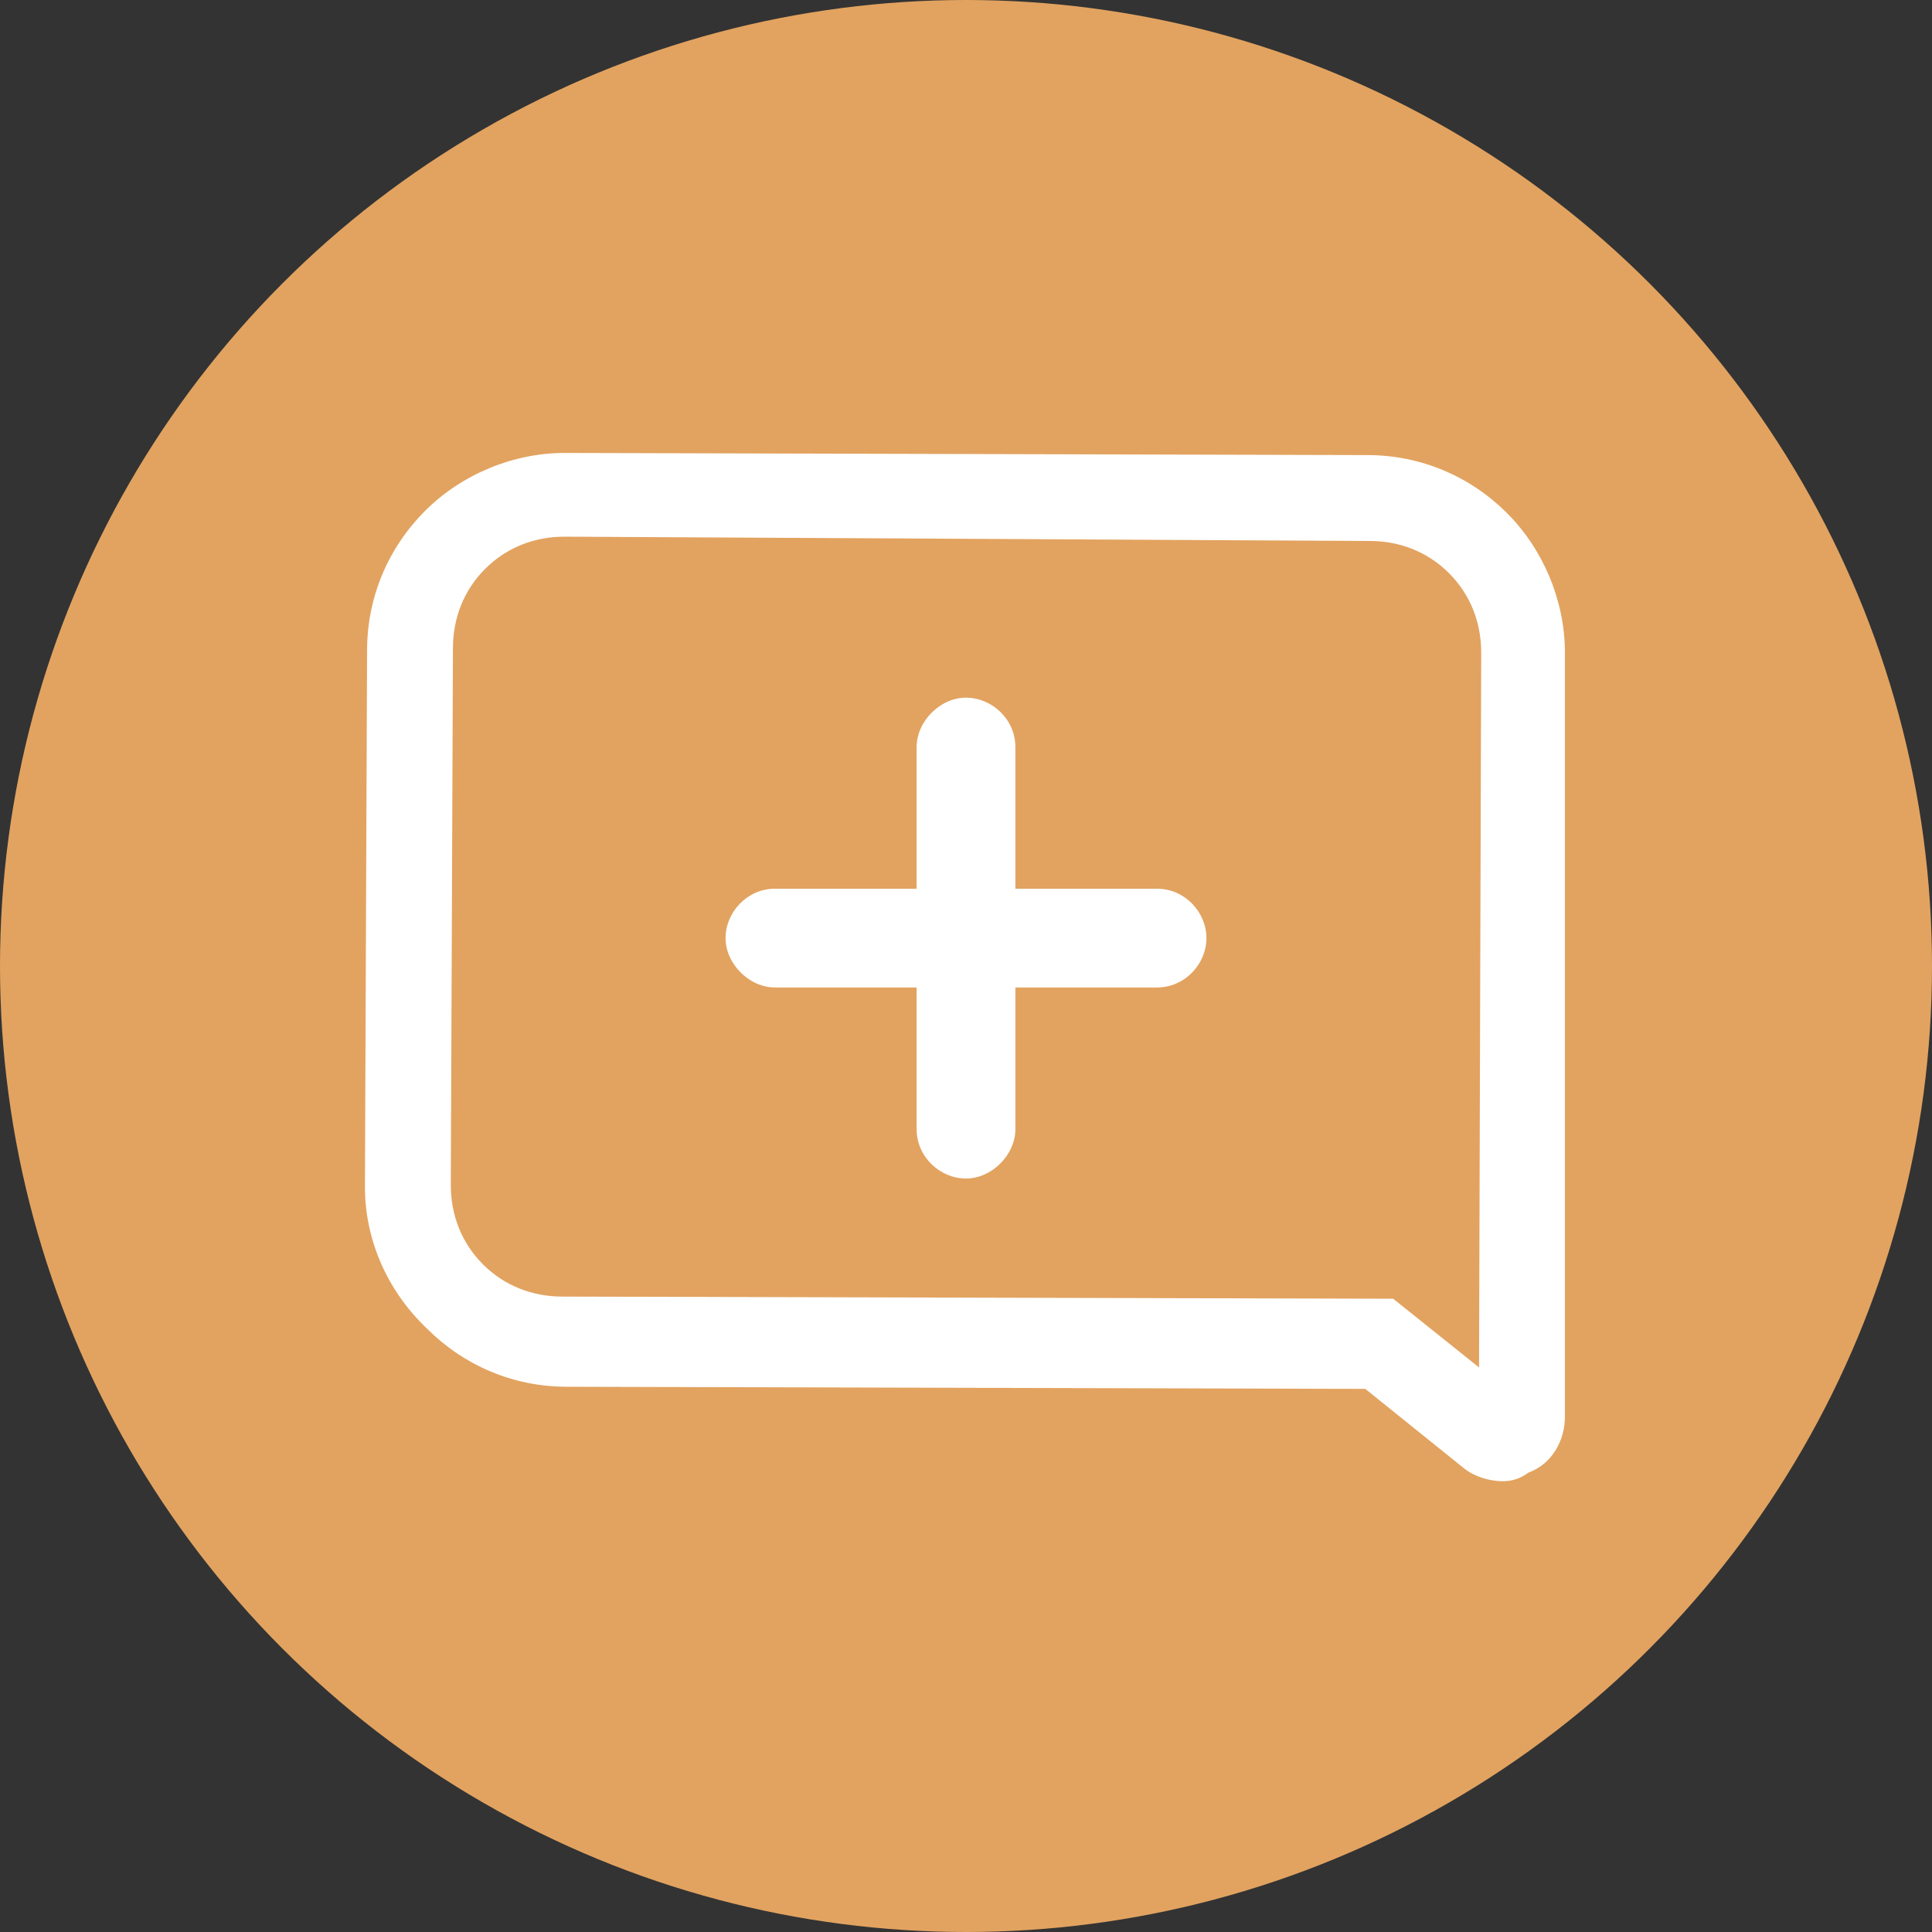
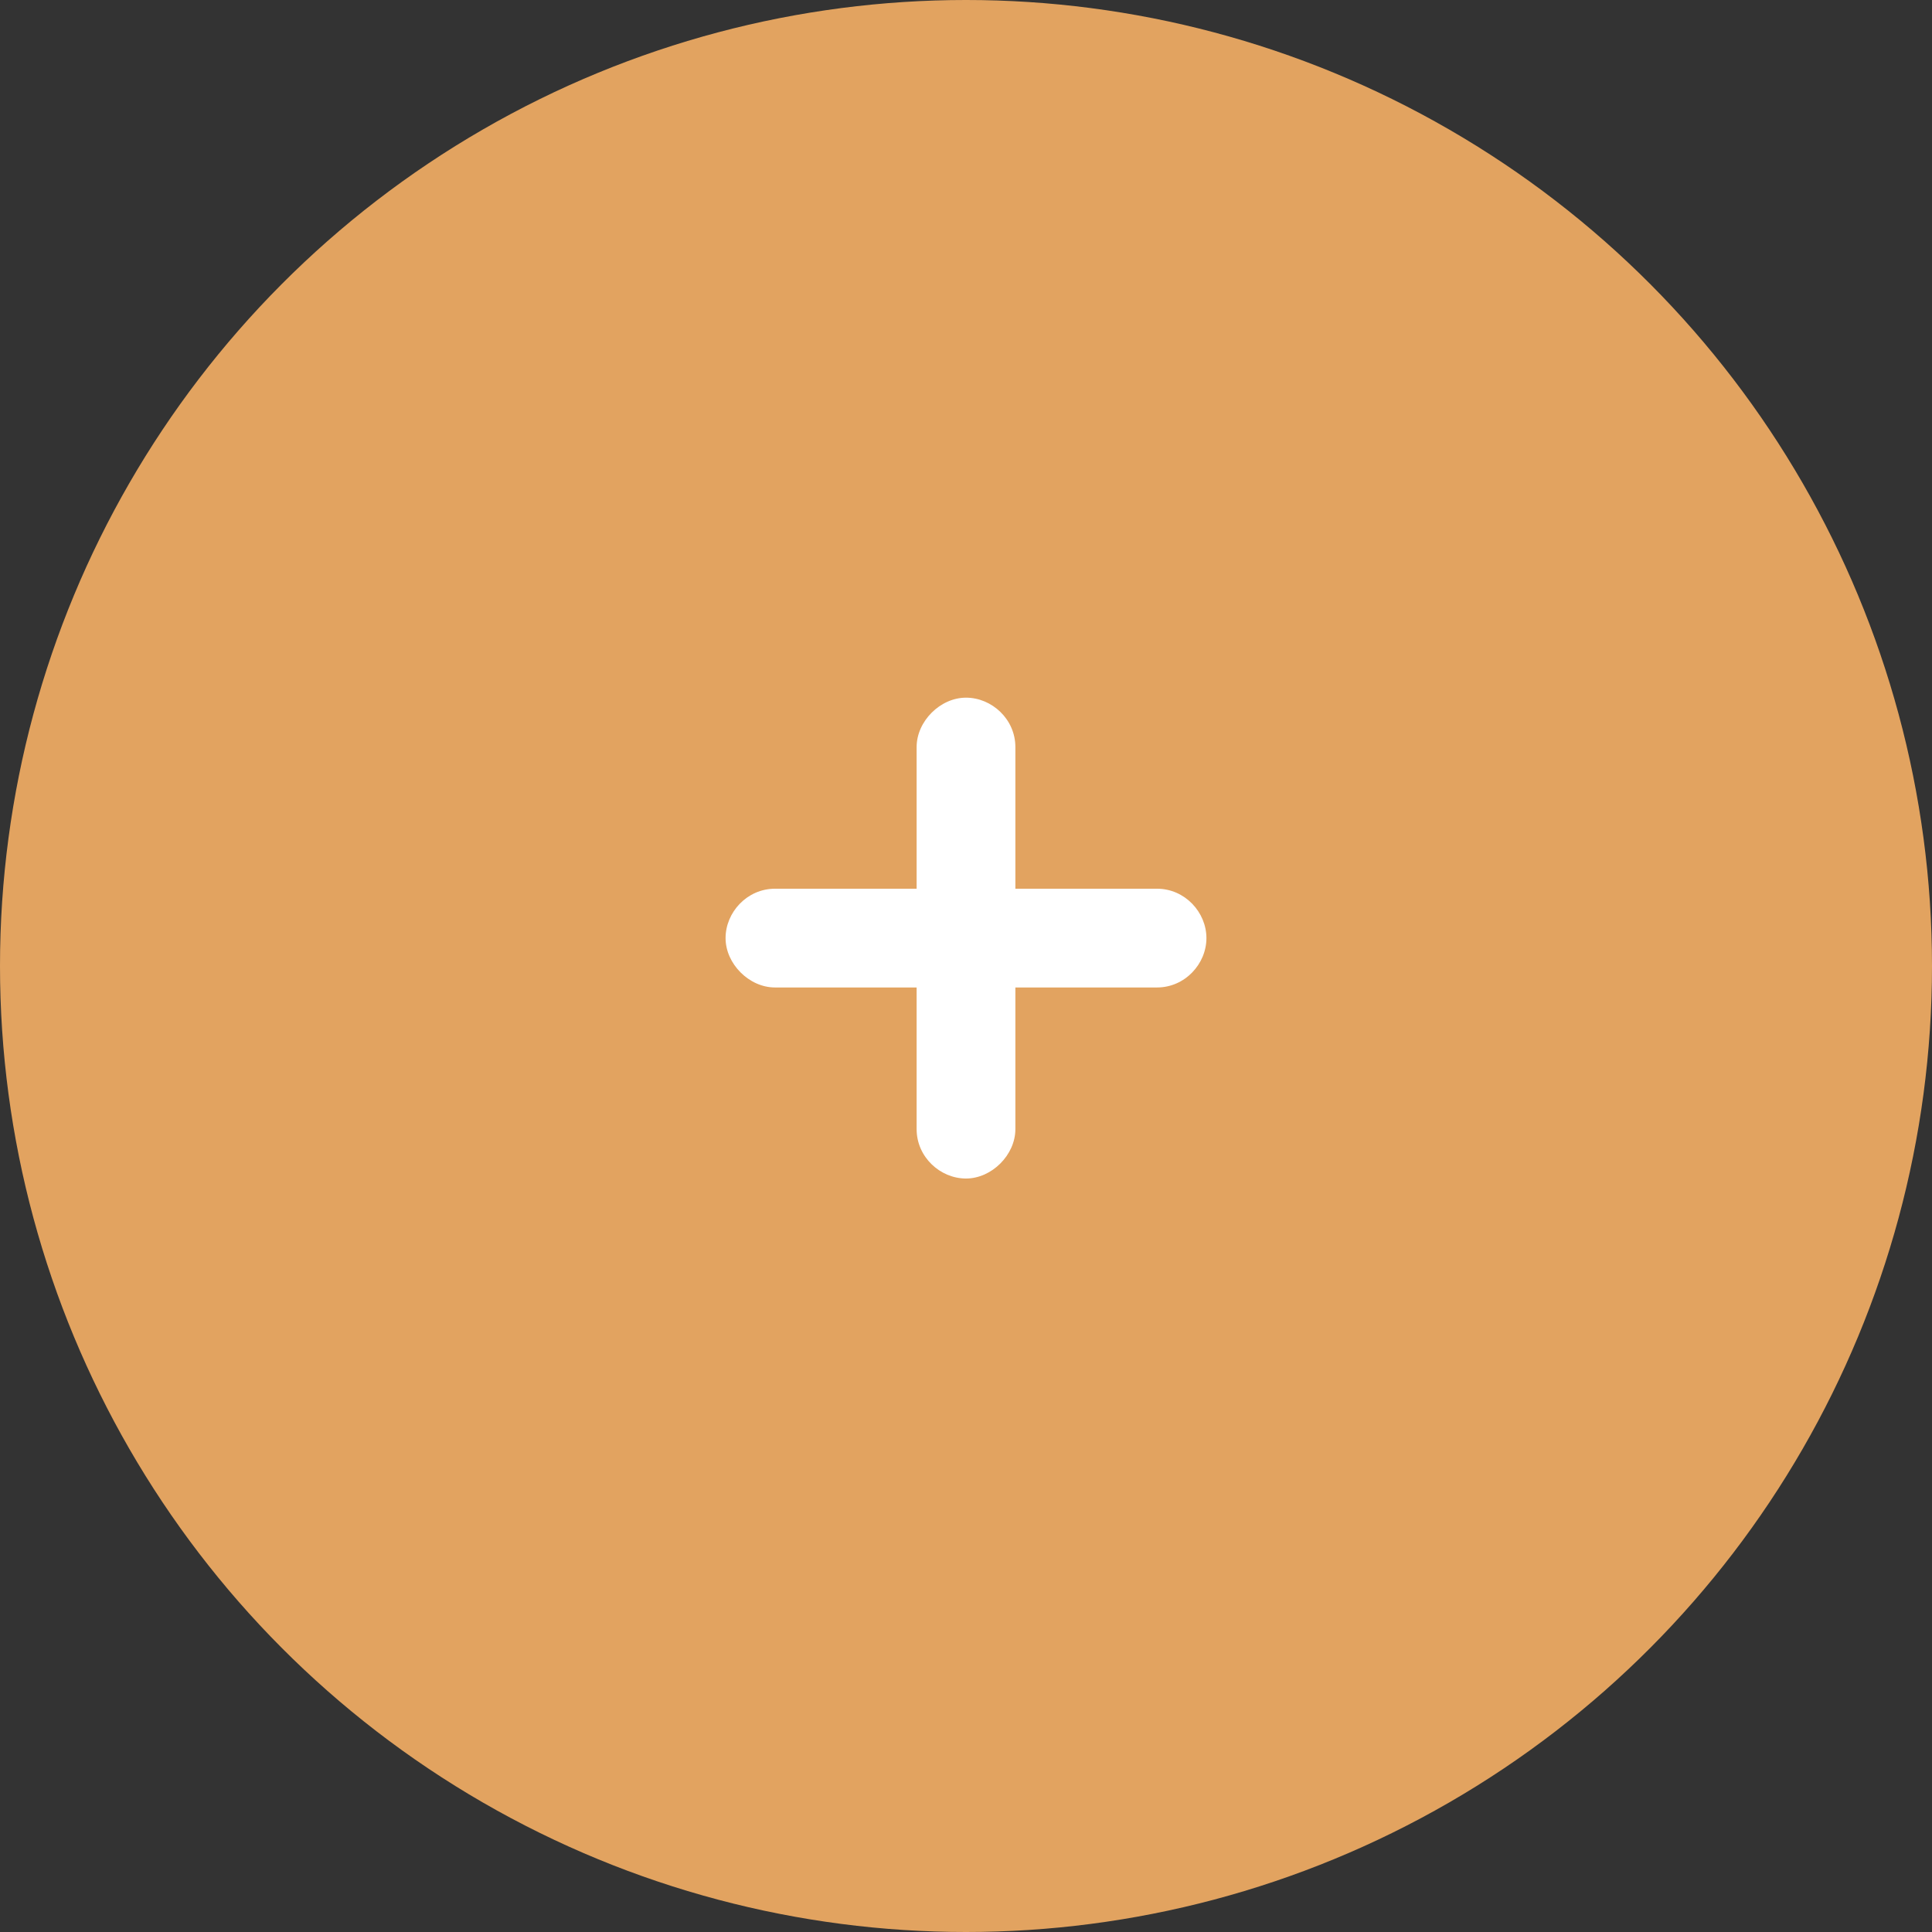
<svg xmlns="http://www.w3.org/2000/svg" version="1.1" id="Слой_1" x="0px" y="0px" viewBox="0 0 90 90" style="enable-background:new 0 0 90 90;" xml:space="preserve">
  <rect x="0" y="0" width="90" height="90" fill="#333333" stroke="none" />
  <style type="text/css">
	.st0{fill:#E2A360;}
	.st1{fill:#FFFFFF;}
</style>
  <circle class="st0" cx="45" cy="45" r="45" />
  <g>
-     <path class="st1" d="M70,69c-0.6,0-1.3-0.2-1.8-0.6l0,0l-4.6-3.7l-37.2-0.1c-2.5,0-4.8-1-6.5-2.7C18,60.1,17,57.7,17,55.3l0.1-25   c0-2.5,1-4.8,2.7-6.5c1.7-1.7,4.1-2.7,6.5-2.7c0,0,0,0,0,0l37.4,0.1c2.5,0,4.8,1,6.5,2.7c1.7,1.7,2.7,4.1,2.7,6.5L72.9,66   c0,1.1-0.6,2.2-1.7,2.6C70.8,68.9,70.4,69,70,69z M26.3,25c-1.4,0-2.7,0.5-3.7,1.5s-1.5,2.3-1.5,3.7l-0.1,25c0,1.4,0.5,2.7,1.5,3.7   c1,1,2.3,1.5,3.7,1.5l38.7,0.1l4,3.2L69,30.4c0-1.4-0.5-2.7-1.5-3.7c-1-1-2.3-1.5-3.7-1.5L26.3,25C26.3,25,26.3,25,26.3,25z" />
    <path class="st1" d="M53.9,41.4h-6.6v-6.6c0-1.3-1.1-2.3-2.3-2.3s-2.3,1.1-2.3,2.3v6.6h-6.6c-1.3,0-2.3,1.1-2.3,2.3   s1.1,2.3,2.3,2.3h6.6v6.6c0,1.3,1.1,2.3,2.3,2.3s2.3-1.1,2.3-2.3v-6.6h6.6c1.3,0,2.3-1.1,2.3-2.3S55.2,41.4,53.9,41.4z" />
  </g>
</svg>